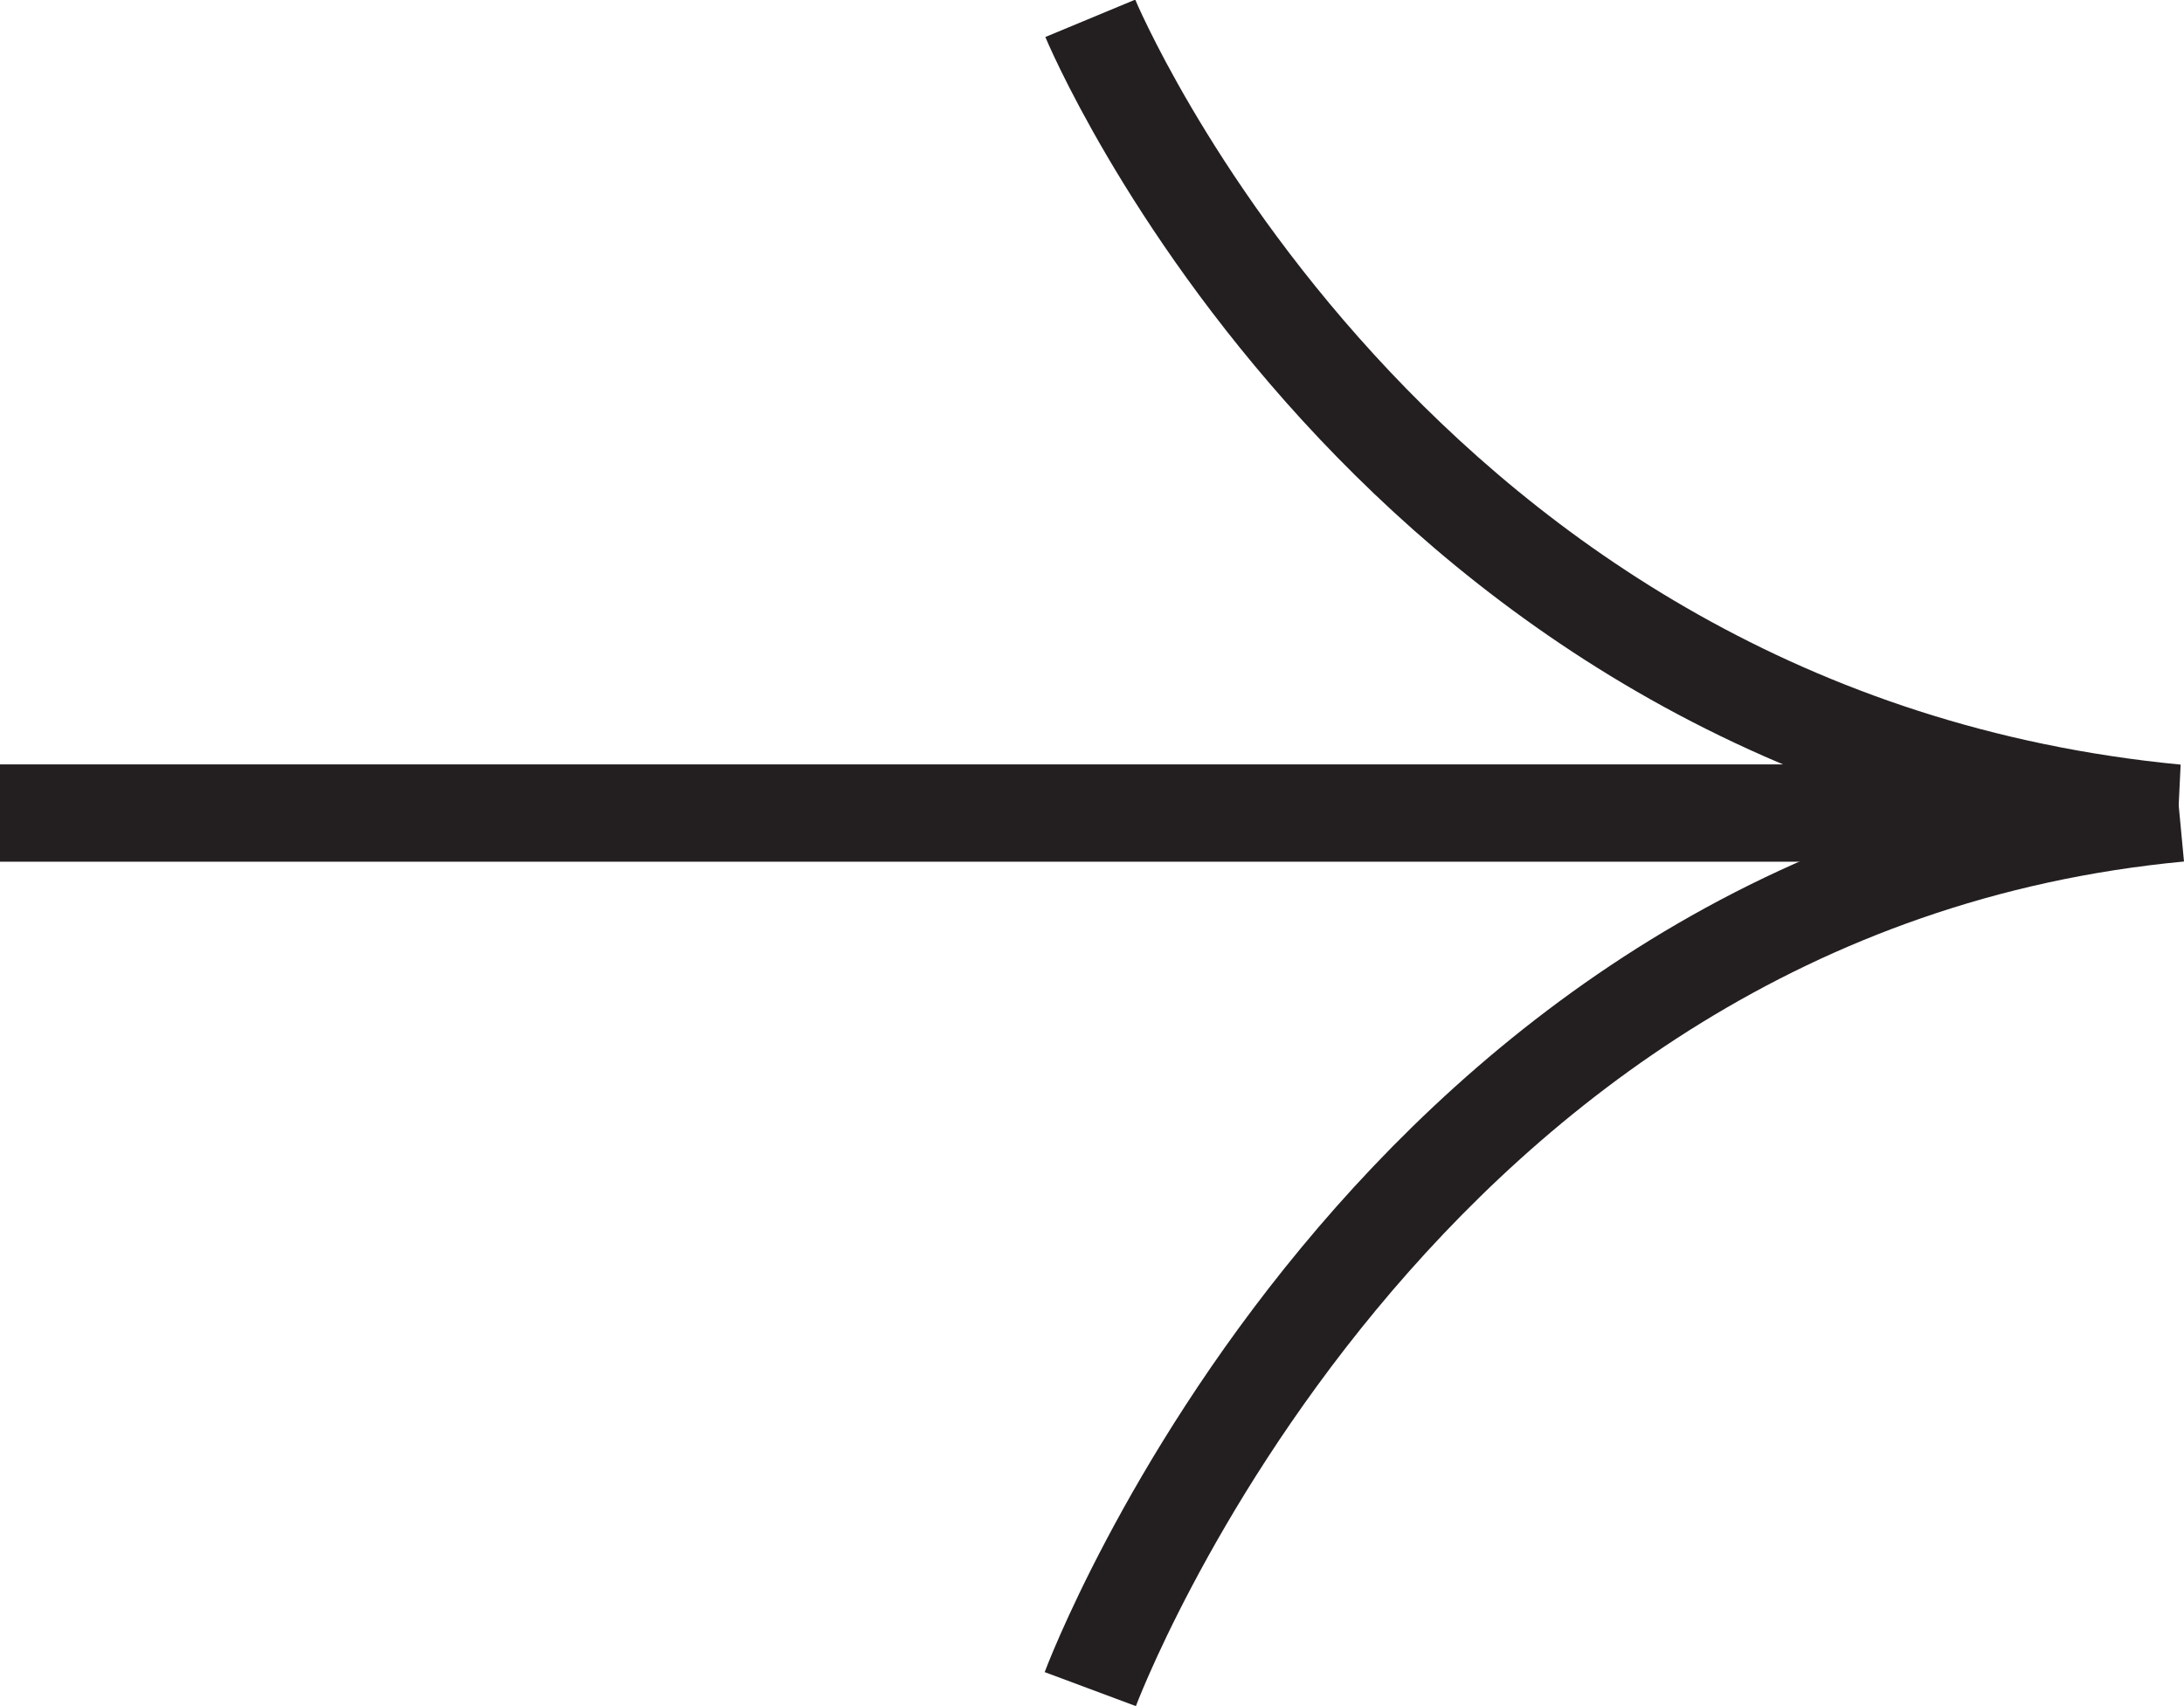
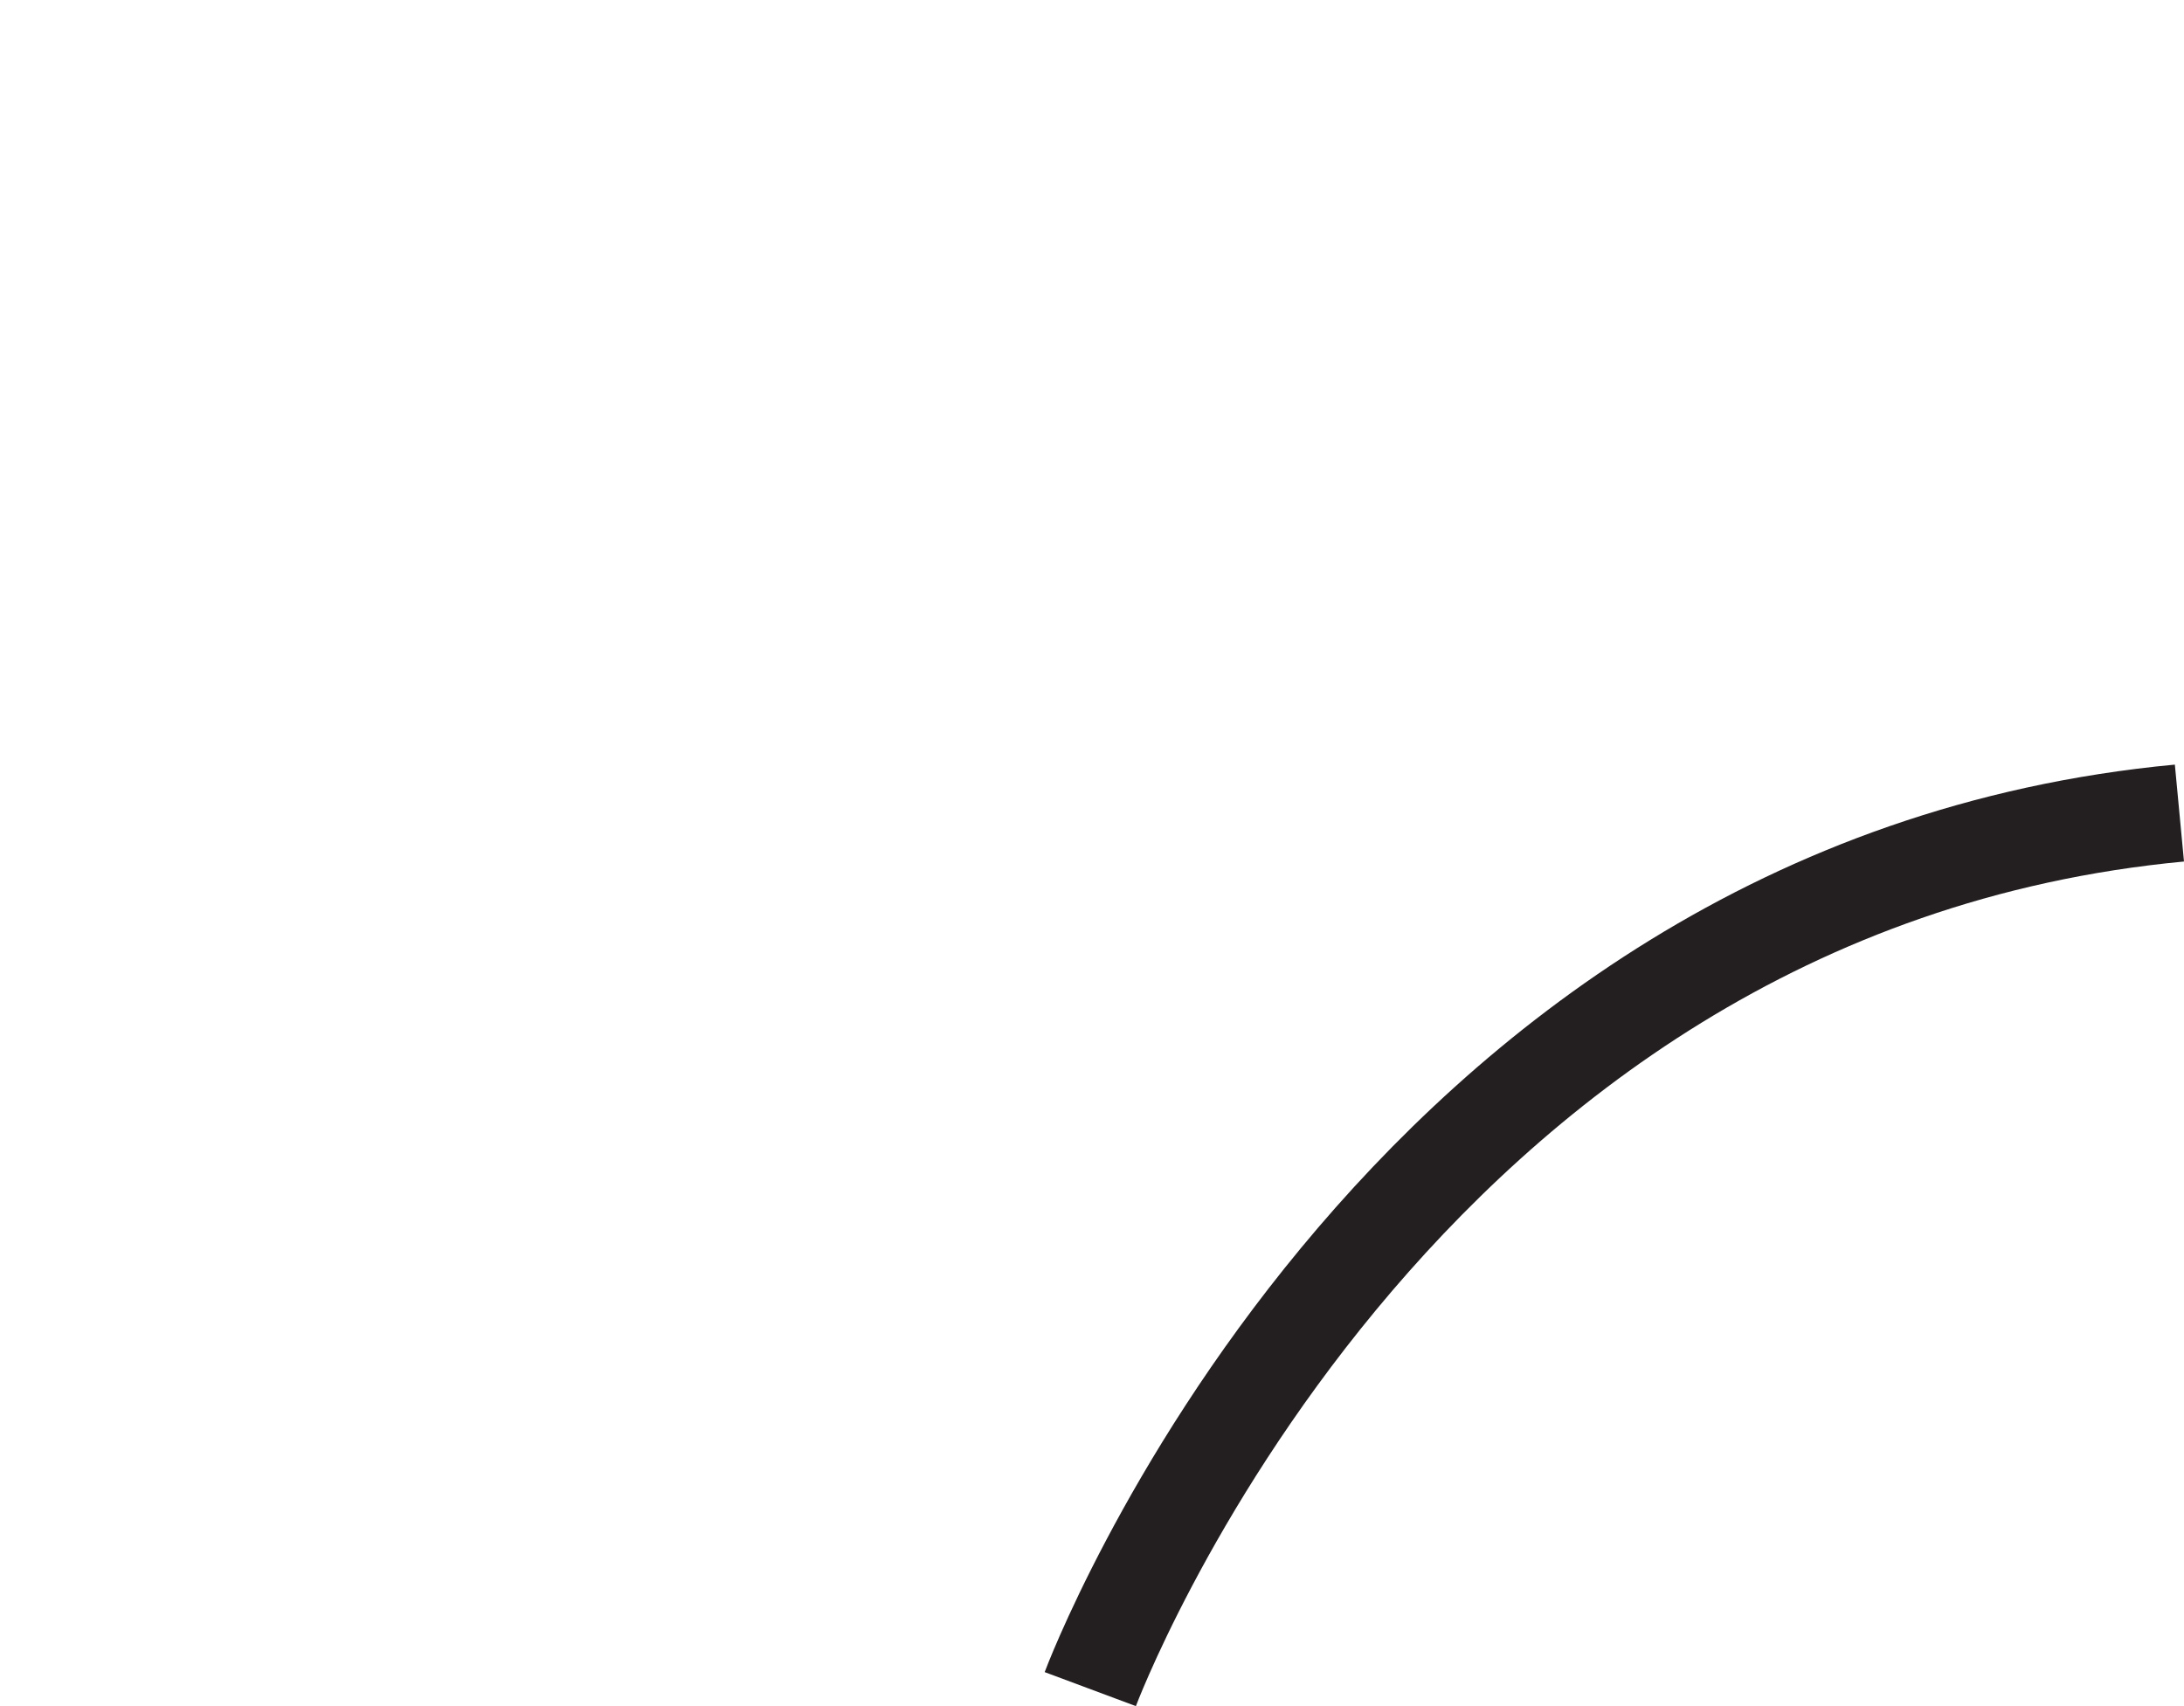
<svg xmlns="http://www.w3.org/2000/svg" viewBox="0 0 19.07 14.9">
  <defs>
    <style>.cls-1{fill:none;stroke:#231f20;stroke-miterlimit:10;stroke-width:0.85px;}</style>
  </defs>
  <g id="Layer_2" data-name="Layer 2">
    <g id="Layer_1-2" data-name="Layer 1">
-       <path class="cls-1" d="M9.52.16S12.13,6.44,19,7.1H0" />
      <path class="cls-1" d="M9.52,14.75s2.61-7,9.51-7.65" />
    </g>
  </g>
</svg>